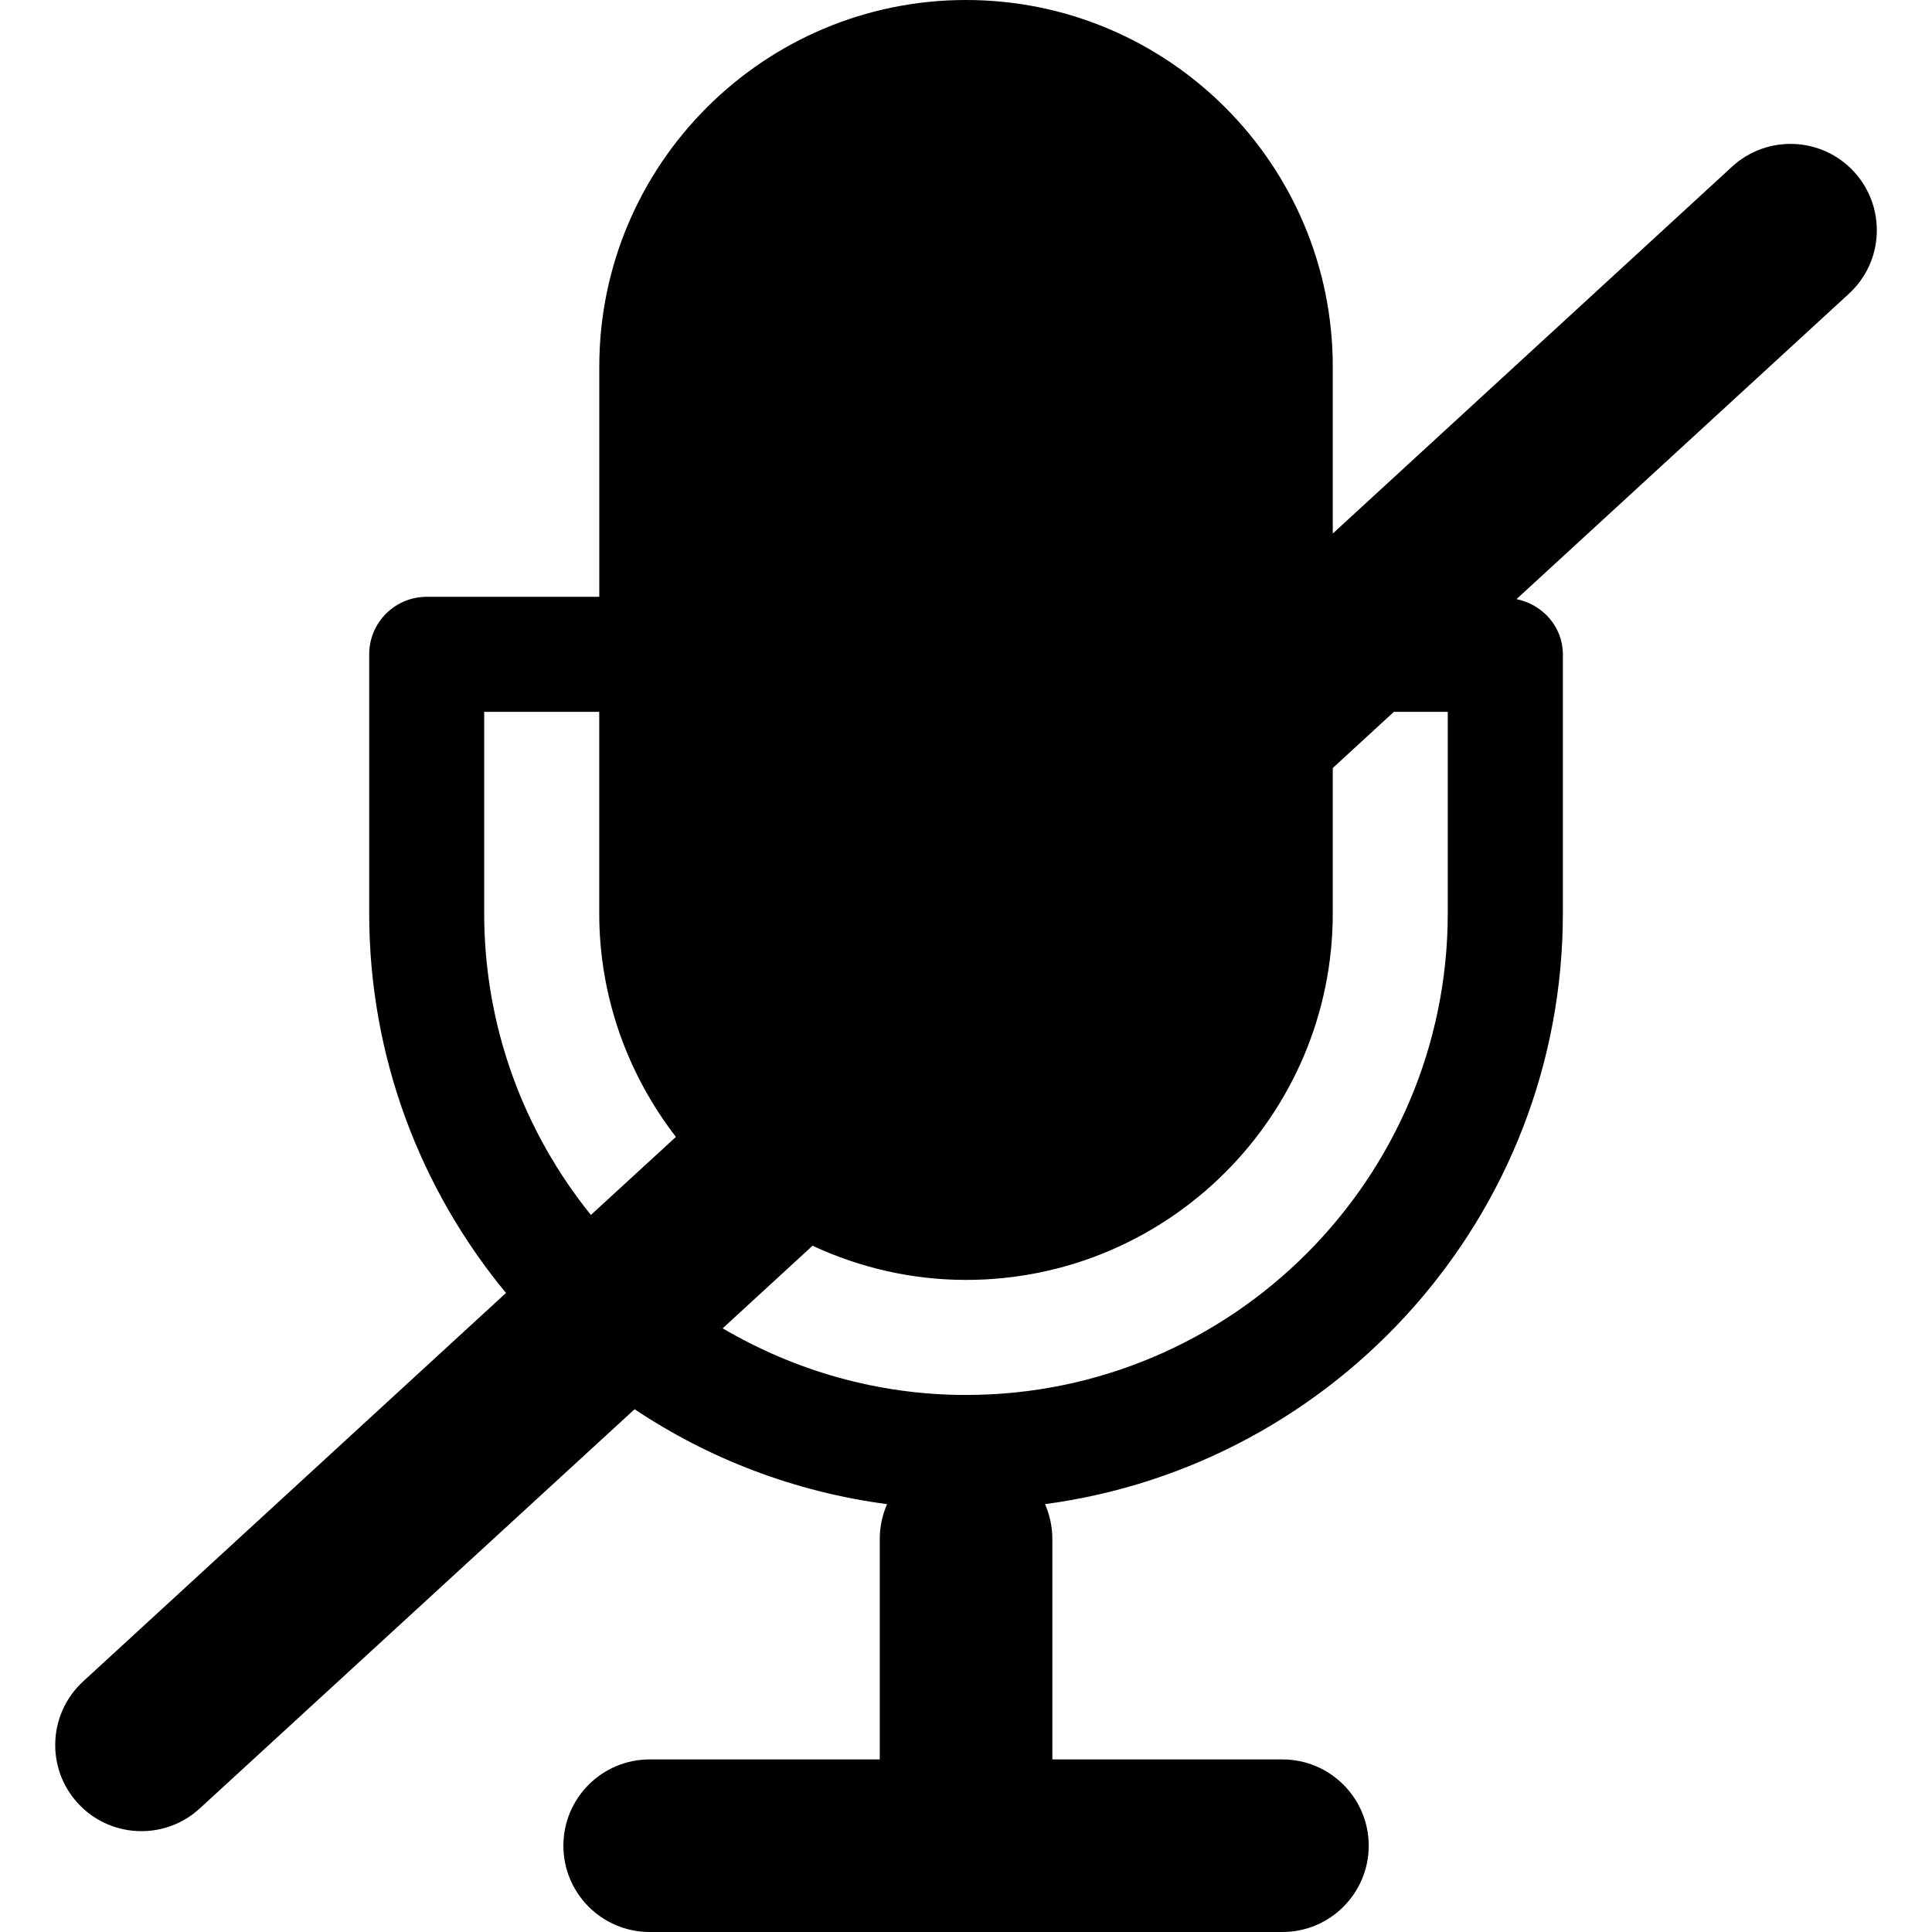
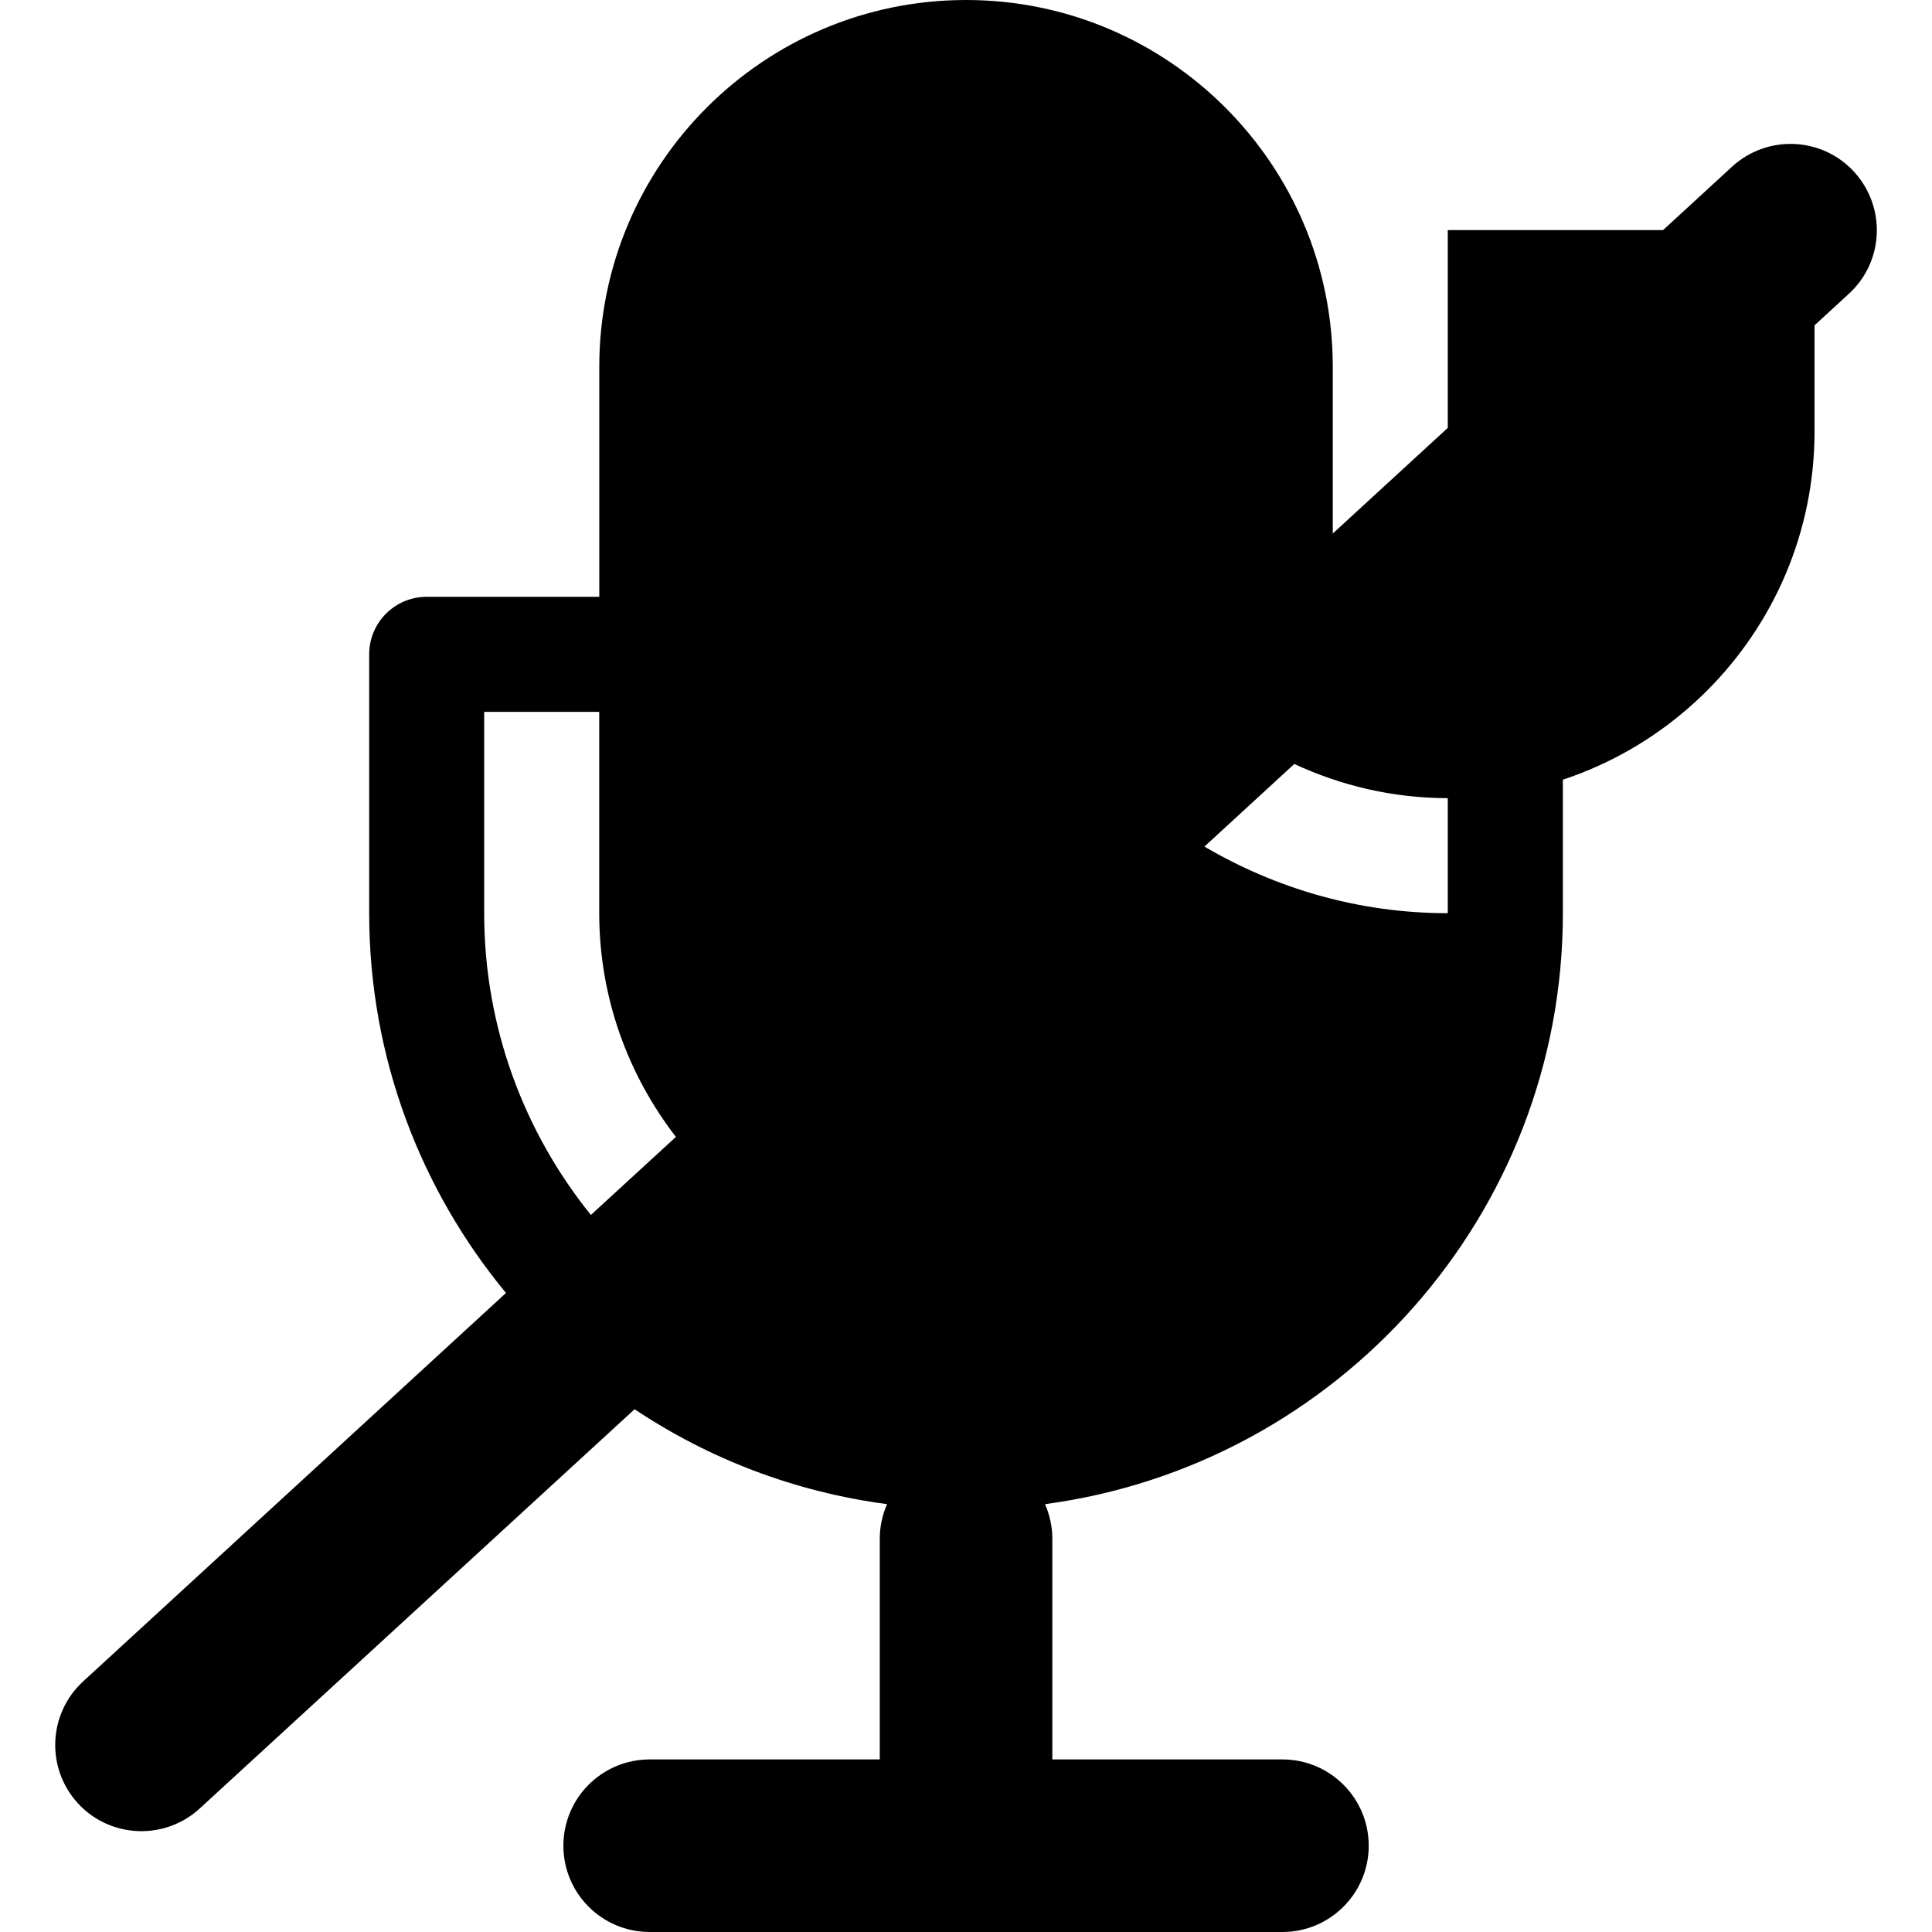
<svg xmlns="http://www.w3.org/2000/svg" version="1.1" id="Capa_1" x="0px" y="0px" width="33.586px" height="33.586px" viewBox="0 0 33.586 33.586" style="enable-background:new 0 0 33.586 33.586;" xml:space="preserve">
  <g>
-     <path d="M32.231,2.986c-0.56-0.609-1.509-0.649-2.119-0.09l-6.943,6.379v-2.9C23.169,2.859,20.311,0,16.793,0   c-3.516,0-6.375,2.859-6.375,6.375v4h-3c-0.552,0-1,0.447-1,1v4.5c0,2.506,0.895,4.807,2.378,6.602L1.445,29.23   c-0.61,0.562-0.65,1.51-0.09,2.119c0.295,0.322,0.7,0.484,1.104,0.484c0.362,0,0.727-0.131,1.015-0.396l7.558-6.939   c1.288,0.861,2.782,1.438,4.389,1.65c-0.081,0.186-0.127,0.389-0.127,0.604v3.834h-4c-0.829,0-1.5,0.672-1.5,1.5s0.671,1.5,1.5,1.5   h11c0.828,0,1.5-0.672,1.5-1.5s-0.672-1.5-1.5-1.5h-4v-3.834c0-0.215-0.047-0.418-0.127-0.604c5.072-0.676,9.002-5.02,9.002-10.272   v-4.5c0-0.481-0.351-0.867-0.806-0.961l5.779-5.309C32.752,4.546,32.792,3.599,32.231,2.986z M8.417,15.875v-3.5h2v3.5   c0,1.464,0.501,2.811,1.333,3.889l-1.478,1.357C9.114,19.684,8.417,17.859,8.417,15.875z M25.168,12.375v3.5   c0,4.619-3.758,8.375-8.375,8.375c-1.544,0-2.986-0.428-4.23-1.158l1.562-1.436c0.812,0.377,1.715,0.594,2.669,0.594   c3.517,0,6.375-2.859,6.375-6.375v-2.524l1.062-0.976H25.168z" />
+     <path d="M32.231,2.986c-0.56-0.609-1.509-0.649-2.119-0.09l-6.943,6.379v-2.9C23.169,2.859,20.311,0,16.793,0   c-3.516,0-6.375,2.859-6.375,6.375v4h-3c-0.552,0-1,0.447-1,1v4.5c0,2.506,0.895,4.807,2.378,6.602L1.445,29.23   c-0.61,0.562-0.65,1.51-0.09,2.119c0.295,0.322,0.7,0.484,1.104,0.484c0.362,0,0.727-0.131,1.015-0.396l7.558-6.939   c1.288,0.861,2.782,1.438,4.389,1.65c-0.081,0.186-0.127,0.389-0.127,0.604v3.834h-4c-0.829,0-1.5,0.672-1.5,1.5s0.671,1.5,1.5,1.5   h11c0.828,0,1.5-0.672,1.5-1.5s-0.672-1.5-1.5-1.5h-4v-3.834c0-0.215-0.047-0.418-0.127-0.604c5.072-0.676,9.002-5.02,9.002-10.272   v-4.5c0-0.481-0.351-0.867-0.806-0.961l5.779-5.309C32.752,4.546,32.792,3.599,32.231,2.986z M8.417,15.875v-3.5h2v3.5   c0,1.464,0.501,2.811,1.333,3.889l-1.478,1.357C9.114,19.684,8.417,17.859,8.417,15.875z M25.168,12.375v3.5   c-1.544,0-2.986-0.428-4.23-1.158l1.562-1.436c0.812,0.377,1.715,0.594,2.669,0.594   c3.517,0,6.375-2.859,6.375-6.375v-2.524l1.062-0.976H25.168z" />
  </g>
  <g>
</g>
  <g>
</g>
  <g>
</g>
  <g>
</g>
  <g>
</g>
  <g>
</g>
  <g>
</g>
  <g>
</g>
  <g>
</g>
  <g>
</g>
  <g>
</g>
  <g>
</g>
  <g>
</g>
  <g>
</g>
  <g>
</g>
</svg>